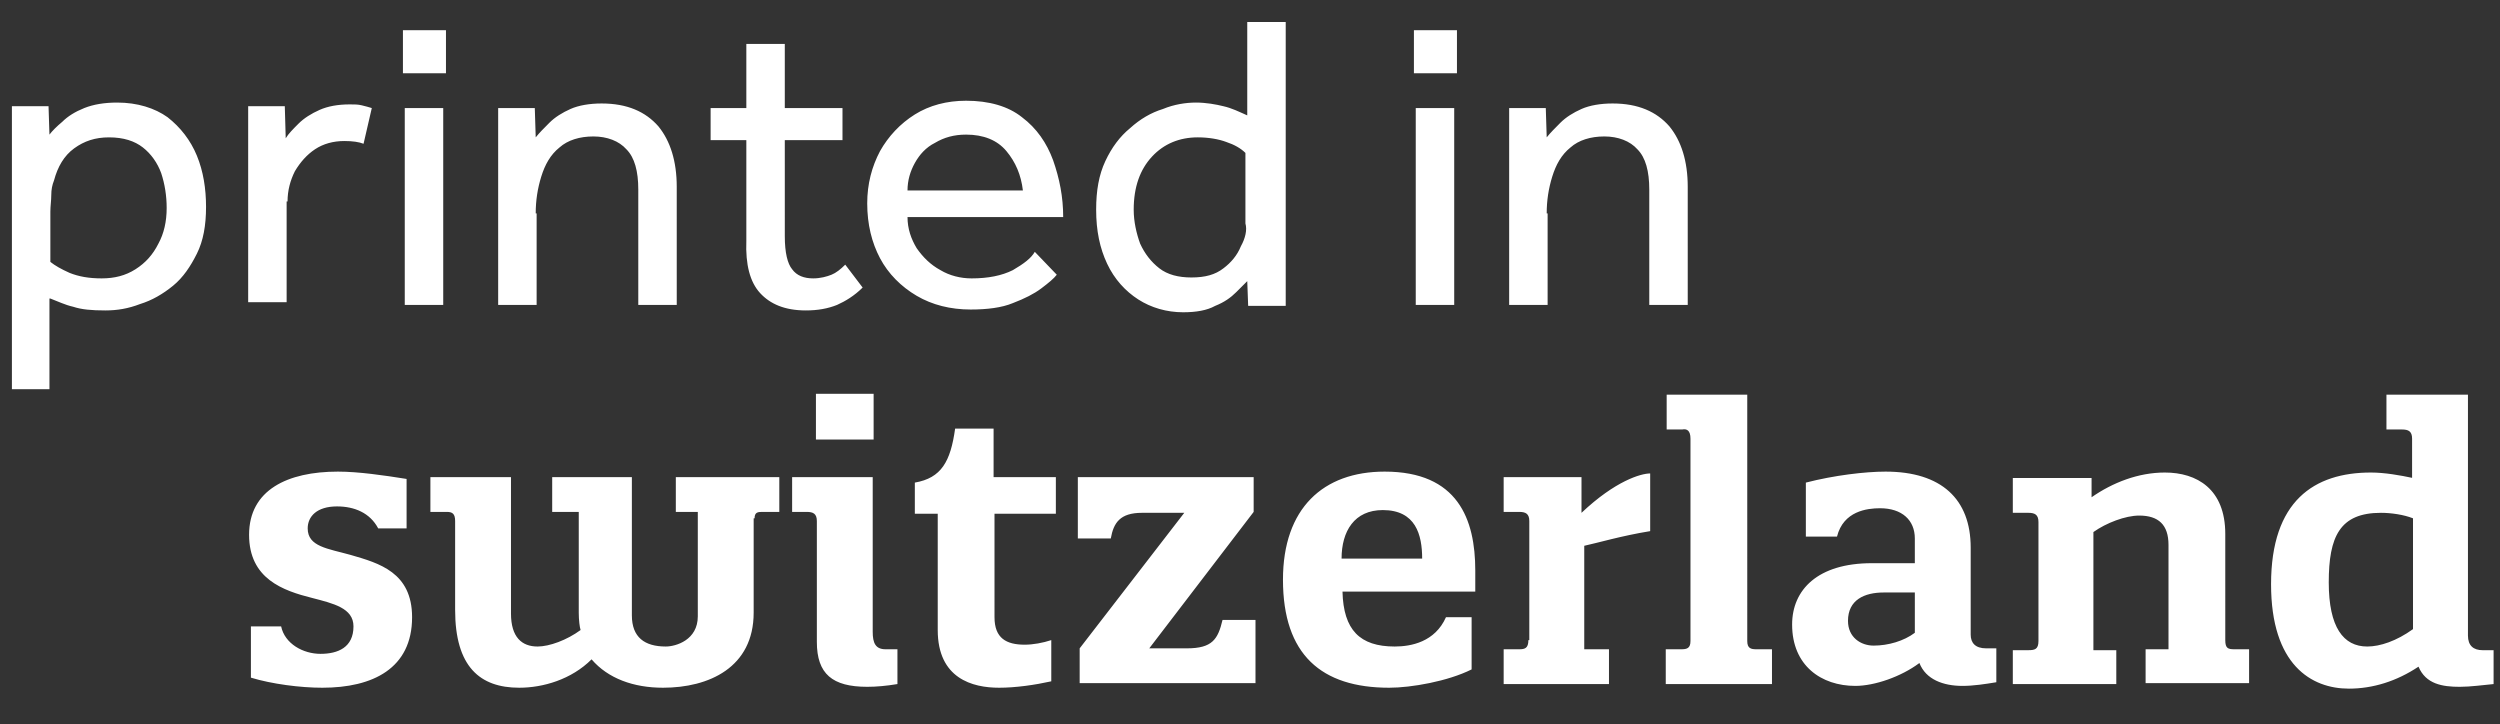
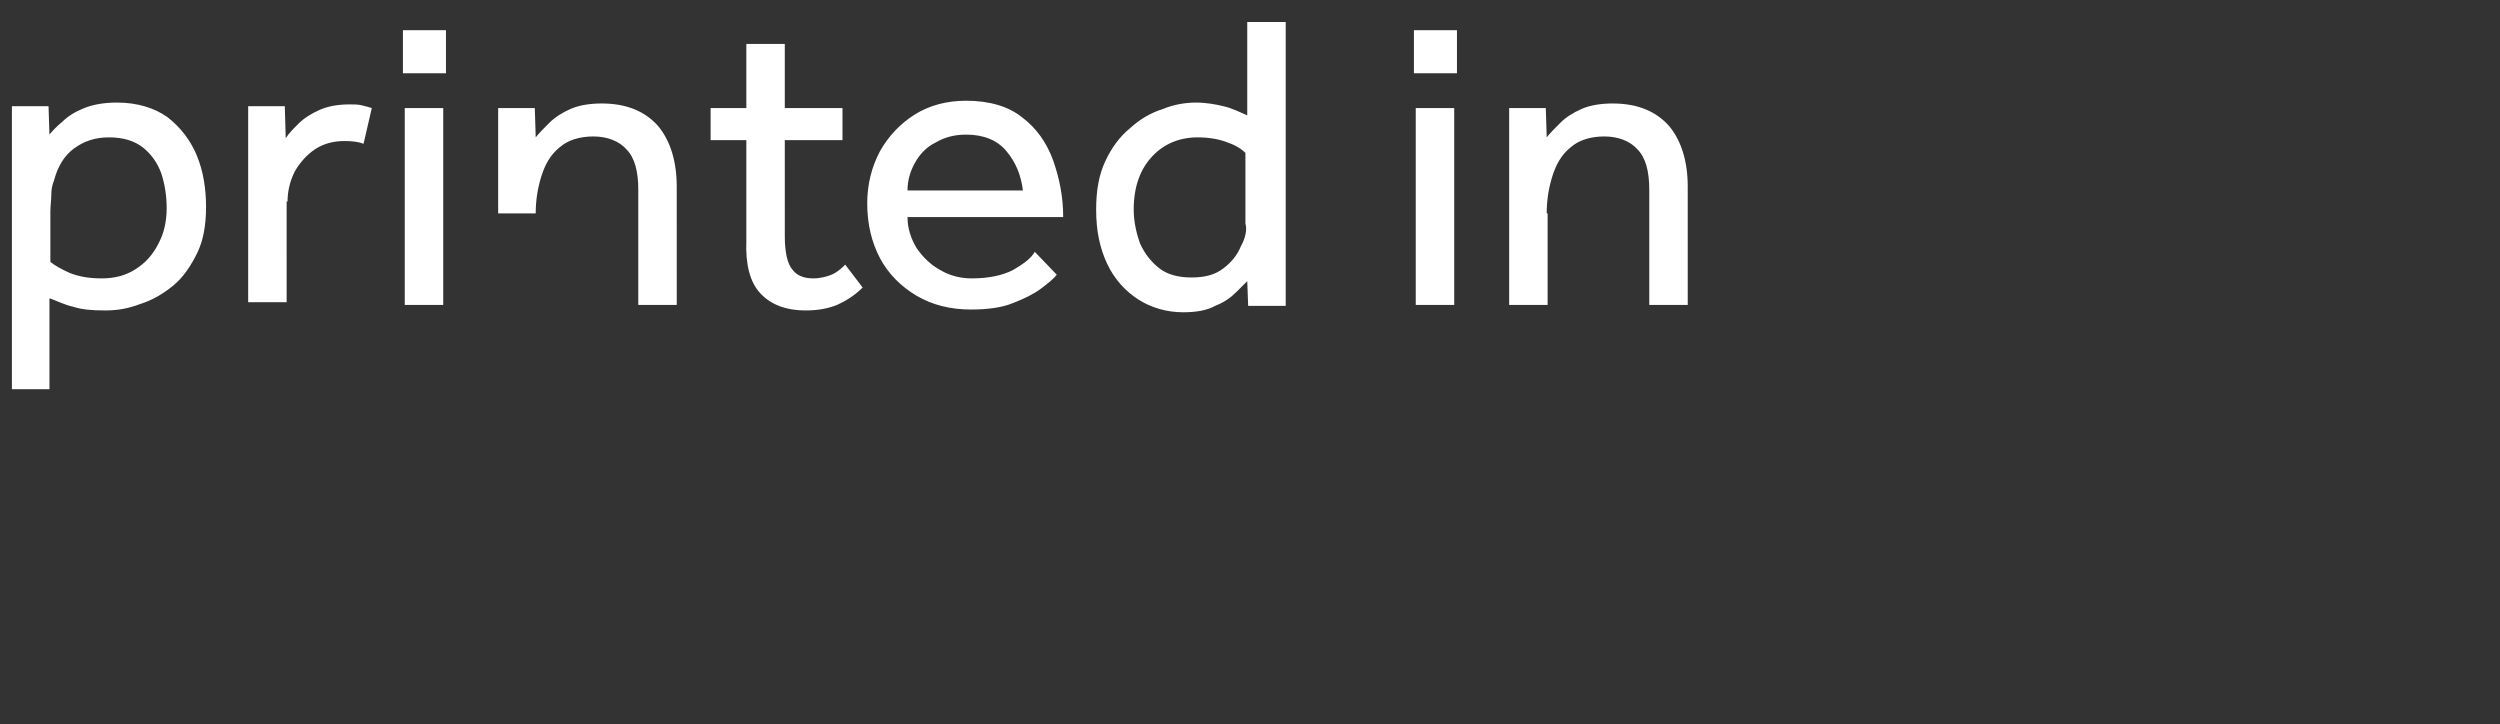
<svg xmlns="http://www.w3.org/2000/svg" version="1.1" id="Ebene_1" x="0px" y="0px" viewBox="0 0 273 79.1" style="enable-background:new 0 0 273 79.1;" xml:space="preserve">
  <rect x="0" y="0" width="273" height="79.1" fill="#333333" stroke="none" />
  <style type="text/css">
	.st0{fill:#FFFFFF;}
</style>
  <g>
-     <path class="st0" d="M258.5,70.6c-2.6,0-4.2-2.1-4.2-7c0-5,1.2-7.6,5.7-7.6c1.1,0,2.5,0.2,3.5,0.6v12.1   C261.7,70,259.9,70.6,258.5,70.6 M263.5,52.2c-1.4-0.3-3.1-0.6-4.6-0.6c-6.2,0-10.9,3.1-10.9,12.2c0,8.8,4.4,11.4,8.5,11.4   c2.6,0,5.2-0.8,7.6-2.4c0.8,1.9,2.6,2.2,4.5,2.2c1.2,0,2.6-0.2,3.7-0.3v-3.7h-1.2c-1,0-1.6-0.5-1.6-1.6V43.1h-8.9v3.8h1.7   c0.7,0,1.1,0.2,1.1,1V52.2z M243,58.3c0-4.9-3.1-6.7-6.6-6.7c-2.9,0-5.7,1.1-8,2.7v-2.1h-8.6v3.8h1.7c0.7,0,1.1,0.2,1.1,1v13   c0,0.9-0.4,1-1.1,1h-1.7v3.7h11.3v-3.7h-2.5V58.1c1.4-1,3.5-1.8,5-1.8c2.1,0,3.2,1,3.2,3.2v11.4h-2.5v3.7h11.3v-3.7H244   c-0.7,0-1-0.1-1-1V58.3z M209.1,69.1c-1.2,0.9-2.9,1.4-4.5,1.4c-1.4,0-2.8-0.9-2.8-2.7c0-2.3,1.8-3.1,3.9-3.1h3.4V69.1z    M204.4,61.5c-5.9,0-8.7,2.9-8.7,6.7c0,4.5,3.2,6.7,6.9,6.7c2.1,0,5-1,7-2.5c0.7,1.8,2.6,2.5,4.7,2.5c1.2,0,2.5-0.2,3.7-0.4v-3.7   h-1.1c-1.2,0-1.7-0.6-1.7-1.5v-9.5c0-5.3-3.2-8.3-9.3-8.3c-2.2,0-5.6,0.4-8.7,1.2v5.9h3.4c0.7-2.8,3.3-3.1,4.7-3.1   c2.4,0,3.8,1.3,3.8,3.3v2.7H204.4z M184.6,47.9V70c0,0.8-0.4,0.9-1,0.9h-1.7v3.8h11.6v-3.8h-1.7c-0.6,0-1-0.1-1-0.9V43.1h-8.8v3.8   h1.7C184.2,46.8,184.6,47,184.6,47.9 M166.9,69.9c0,0.9-0.4,1-1,1h-1.7v3.8h11.5v-3.8H173V59.6c1.4-0.3,4.1-1.1,7.2-1.6v-6.3   c-1,0-3.8,0.8-7.5,4.3v-3.9h-8.5v3.8h1.7c0.7,0,1.1,0.2,1.1,1V69.9z M146.5,61c0-3,1.4-5.3,4.5-5.3c3.6,0,4.3,2.7,4.3,5.3H146.5z    M151.7,75.1c2.4,0,6.4-0.7,9-2v-5.7h-2.8c-1.2,2.7-3.8,3.2-5.6,3.2c-3.8,0-5.6-1.8-5.7-6h14.5v-2.3c0-5.6-1.9-10.8-9.9-10.8   c-6.7,0-11.1,4-11.1,11.8C140.1,71.5,144.3,75.1,151.7,75.1 M129.4,55.9l-11.5,14.9v3.8h19.2v-6.9h-3.6c-0.5,2.1-1.1,3.1-3.9,3.1   h-4.1l11.4-14.9v-3.8h-19.2v6.7h3.6c0.3-1.7,1-2.8,3.4-2.8H129.4z M108.5,56.1h6.8v-4h-6.8v-5.3h-4.2c-0.5,3.6-1.5,5.4-4.4,5.9v3.4   h2.5v12.7c0,5.3,3.8,6.3,6.7,6.3c1.8,0,3.9-0.3,5.7-0.7v-4.5c-0.9,0.3-2,0.5-2.9,0.5c-2,0-3.3-0.7-3.3-3V56.1z M89.1,48h6.3v-5   h-6.3V48z M95.3,69V52.1h-8.8v3.8h1.6c0.7,0,1.1,0.2,1.1,1v13.2c0,3.5,1.7,4.9,5.5,4.9c1,0,2.1-0.1,3.3-0.3v-3.8h-1.3   C95.6,70.9,95.3,70.2,95.3,69 M82.4,56.6c0-0.7,0.4-0.7,0.9-0.7h1.8v-3.8H73.8v3.8h2.4v11.4c0,2.6-2.4,3.3-3.5,3.3   c-2.3,0-3.7-1-3.7-3.4V52.1h-8.7v3.8h2.9v11c0,0.8,0.1,1.6,0.2,1.9c-1.5,1.1-3.4,1.8-4.7,1.8c-1.7,0-2.9-1-2.9-3.6V52.1H47v3.8h1.8   c0.6,0,0.9,0.2,0.9,1v9.7c0,6.2,2.7,8.5,7,8.5c2.6,0,5.7-0.9,7.9-3.1c1.8,2.1,4.6,3.1,7.8,3.1c5,0,9.9-2.2,9.9-8.2V56.6z    M36.9,51.5c-5.5,0-9.7,2-9.7,6.9c0,4.8,3.7,6.1,6.9,6.9c2.3,0.6,4.5,1.1,4.5,3.1c0,2.3-1.7,3-3.6,3c-1.9,0-3.9-1.1-4.3-3h-3.3V74   c2.3,0.7,5.4,1.1,7.8,1.1c5.5,0,9.8-2.1,9.8-7.7c0-4.9-3.6-5.9-6.7-6.8c-2.5-0.7-4.7-0.9-4.7-2.9c0-1.3,1-2.4,3.2-2.4   c1.9,0,3.6,0.7,4.5,2.4h3.1v-5.4C41.9,51.9,39.1,51.5,36.9,51.5" />
-     <path class="st0" d="M168.9,23.3c0-1.4,0.2-2.7,0.6-4c0.4-1.3,1-2.4,2-3.2c0.9-0.8,2.2-1.2,3.7-1.2c1.5,0,2.8,0.5,3.6,1.4   c0.9,0.9,1.3,2.4,1.3,4.4v12.6h4.2V20.4c0-2.8-0.7-5-2-6.6c-1.4-1.6-3.4-2.5-6.2-2.5c-1.3,0-2.5,0.2-3.4,0.6   c-0.9,0.4-1.7,0.9-2.3,1.5c-0.6,0.6-1.1,1.1-1.5,1.6l-0.1-3.2h-4c0,0.6,0,1.1,0,1.4V14v19.3h4.2V23.3z M158.8,11.8h-4.2v21.5h4.2   V11.8z M159.1,3.3h-4.7V8h4.7V3.3z M135.5,26.9c-0.4,1-1.1,1.8-1.9,2.4c-0.9,0.7-2,1-3.5,1c-1.4,0-2.6-0.3-3.5-1   c-0.9-0.7-1.6-1.6-2.1-2.7c-0.4-1.1-0.7-2.4-0.7-3.7c0-2.5,0.7-4.4,2-5.8c1.3-1.4,3-2.1,5-2.1c1.2,0,2.3,0.2,3.1,0.5   c0.9,0.3,1.6,0.7,2.1,1.2v7.7C136.2,25.1,136,26,135.5,26.9 M140.4,33.3c0-0.4,0-0.9,0-1.3v-0.9V2.4h-4.2v10.2   c-0.9-0.4-1.7-0.8-2.6-1c-0.8-0.2-1.9-0.4-3-0.4c-1.1,0-2.4,0.2-3.6,0.7c-1.3,0.4-2.5,1.1-3.6,2.1c-1.1,0.9-2,2.1-2.7,3.6   c-0.7,1.5-1,3.2-1,5.3c0,2.3,0.4,4.2,1.2,5.9c0.8,1.7,2,3,3.4,3.9c1.4,0.9,3.1,1.4,4.9,1.4c1.4,0,2.6-0.2,3.5-0.7   c1-0.4,1.7-0.9,2.3-1.5c0.6-0.6,1-1,1.2-1.2l0.1,2.7H140.4z M99.9,17.8c0.5-0.9,1.2-1.7,2.2-2.2c1-0.6,2.1-0.9,3.4-0.9   c1.9,0,3.4,0.6,4.4,1.8c1,1.2,1.6,2.6,1.8,4.3H99.1C99.1,19.7,99.4,18.7,99.9,17.8 M110.6,29.5c-1.2,0.6-2.7,0.9-4.5,0.9   c-1.2,0-2.4-0.3-3.4-0.9c-1.1-0.6-1.9-1.4-2.6-2.4c-0.6-1-1-2.1-1-3.4h17c0-2.2-0.4-4.2-1.1-6.2c-0.7-1.9-1.8-3.5-3.4-4.7   c-1.5-1.2-3.6-1.8-6.1-1.8c-2.1,0-4,0.5-5.6,1.5c-1.6,1-2.9,2.4-3.8,4c-0.9,1.7-1.4,3.6-1.4,5.7c0,2.3,0.5,4.3,1.4,6   c0.9,1.7,2.3,3.1,4,4.1c1.7,1,3.7,1.5,5.9,1.5c1.8,0,3.4-0.2,4.6-0.7c1.3-0.5,2.3-1,3.1-1.6c0.8-0.6,1.4-1.1,1.7-1.5l-2.4-2.5   C112.6,28.2,111.8,28.8,110.6,29.5 M83,32c1.1,1.2,2.7,1.9,5,1.9c1.3,0,2.4-0.2,3.4-0.6c0.9-0.4,1.9-1,2.8-1.9l-1.9-2.5   c-0.5,0.5-1,0.9-1.5,1.1c-0.5,0.2-1.2,0.4-2,0.4c-1,0-1.8-0.3-2.3-1c-0.5-0.6-0.8-1.8-0.8-3.6V15.3h6.3v-3.5h-6.3v-7h-4.2v7h-3.9   v3.5h3.9v11C81.4,28.9,81.9,30.8,83,32 M58.5,23.3c0-1.4,0.2-2.7,0.6-4c0.4-1.3,1-2.4,2-3.2c0.9-0.8,2.2-1.2,3.7-1.2   c1.5,0,2.8,0.5,3.6,1.4c0.9,0.9,1.3,2.4,1.3,4.4v12.6h4.2V20.4c0-2.8-0.7-5-2-6.6c-1.4-1.6-3.4-2.5-6.2-2.5c-1.3,0-2.5,0.2-3.4,0.6   c-0.9,0.4-1.7,0.9-2.3,1.5c-0.6,0.6-1.1,1.1-1.5,1.6l-0.1-3.2h-4c0,0.6,0,1.1,0,1.4V14v19.3h4.2V23.3z M48.4,11.8h-4.2v21.5h4.2   V11.8z M48.6,3.3H44V8h4.7V3.3z M31.4,22c0-1.2,0.3-2.3,0.8-3.3c0.6-1,1.3-1.8,2.2-2.4c0.9-0.6,2-0.9,3.2-0.9   c0.9,0,1.6,0.1,2.1,0.3l0.9-3.9c-0.3-0.1-0.7-0.2-1.1-0.3c-0.4-0.1-0.8-0.1-1.3-0.1c-1.3,0-2.4,0.2-3.3,0.6   c-0.9,0.4-1.7,0.9-2.3,1.5c-0.6,0.6-1.1,1.1-1.4,1.6l-0.1-3.5h-4c0,0.6,0,1.1,0,1.3v0.7v19.4h4.2V22z M5.6,21.3   c0-0.6,0.1-1.1,0.3-1.6C6.3,18.2,7,17,8.1,16.2c1.1-0.8,2.3-1.2,3.8-1.2c1.6,0,2.8,0.4,3.7,1.1c0.9,0.7,1.6,1.7,2,2.8   c0.4,1.2,0.6,2.5,0.6,3.8c0,1.5-0.3,2.8-0.9,3.9c-0.6,1.2-1.4,2.1-2.5,2.8c-1.1,0.7-2.3,1-3.7,1c-1.4,0-2.5-0.2-3.5-0.6   C6.7,29.4,6,29,5.5,28.6v-5.5C5.5,22.5,5.6,21.9,5.6,21.3 M5.5,32.6c0.8,0.3,1.6,0.7,2.5,0.9c0.9,0.3,2,0.4,3.5,0.4   c1.3,0,2.5-0.2,3.8-0.7c1.3-0.4,2.5-1.1,3.6-2c1.1-0.9,1.9-2.1,2.6-3.5c0.7-1.4,1-3.1,1-5.1c0-2-0.3-3.9-1-5.6   c-0.7-1.7-1.8-3.1-3.2-4.2c-1.4-1-3.3-1.6-5.5-1.6c-1.4,0-2.6,0.2-3.6,0.6c-1,0.4-1.8,0.9-2.4,1.5c-0.6,0.5-1.1,1-1.4,1.4l-0.1-3.1   h-4c0,0.6,0,1.1,0,1.4V14v28.5h4.1V32.6z" />
+     <path class="st0" d="M168.9,23.3c0-1.4,0.2-2.7,0.6-4c0.4-1.3,1-2.4,2-3.2c0.9-0.8,2.2-1.2,3.7-1.2c1.5,0,2.8,0.5,3.6,1.4   c0.9,0.9,1.3,2.4,1.3,4.4v12.6h4.2V20.4c0-2.8-0.7-5-2-6.6c-1.4-1.6-3.4-2.5-6.2-2.5c-1.3,0-2.5,0.2-3.4,0.6   c-0.9,0.4-1.7,0.9-2.3,1.5c-0.6,0.6-1.1,1.1-1.5,1.6l-0.1-3.2h-4c0,0.6,0,1.1,0,1.4V14v19.3h4.2V23.3z M158.8,11.8h-4.2v21.5h4.2   V11.8z M159.1,3.3h-4.7V8h4.7V3.3z M135.5,26.9c-0.4,1-1.1,1.8-1.9,2.4c-0.9,0.7-2,1-3.5,1c-1.4,0-2.6-0.3-3.5-1   c-0.9-0.7-1.6-1.6-2.1-2.7c-0.4-1.1-0.7-2.4-0.7-3.7c0-2.5,0.7-4.4,2-5.8c1.3-1.4,3-2.1,5-2.1c1.2,0,2.3,0.2,3.1,0.5   c0.9,0.3,1.6,0.7,2.1,1.2v7.7C136.2,25.1,136,26,135.5,26.9 M140.4,33.3c0-0.4,0-0.9,0-1.3v-0.9V2.4h-4.2v10.2   c-0.9-0.4-1.7-0.8-2.6-1c-0.8-0.2-1.9-0.4-3-0.4c-1.1,0-2.4,0.2-3.6,0.7c-1.3,0.4-2.5,1.1-3.6,2.1c-1.1,0.9-2,2.1-2.7,3.6   c-0.7,1.5-1,3.2-1,5.3c0,2.3,0.4,4.2,1.2,5.9c0.8,1.7,2,3,3.4,3.9c1.4,0.9,3.1,1.4,4.9,1.4c1.4,0,2.6-0.2,3.5-0.7   c1-0.4,1.7-0.9,2.3-1.5c0.6-0.6,1-1,1.2-1.2l0.1,2.7H140.4z M99.9,17.8c0.5-0.9,1.2-1.7,2.2-2.2c1-0.6,2.1-0.9,3.4-0.9   c1.9,0,3.4,0.6,4.4,1.8c1,1.2,1.6,2.6,1.8,4.3H99.1C99.1,19.7,99.4,18.7,99.9,17.8 M110.6,29.5c-1.2,0.6-2.7,0.9-4.5,0.9   c-1.2,0-2.4-0.3-3.4-0.9c-1.1-0.6-1.9-1.4-2.6-2.4c-0.6-1-1-2.1-1-3.4h17c0-2.2-0.4-4.2-1.1-6.2c-0.7-1.9-1.8-3.5-3.4-4.7   c-1.5-1.2-3.6-1.8-6.1-1.8c-2.1,0-4,0.5-5.6,1.5c-1.6,1-2.9,2.4-3.8,4c-0.9,1.7-1.4,3.6-1.4,5.7c0,2.3,0.5,4.3,1.4,6   c0.9,1.7,2.3,3.1,4,4.1c1.7,1,3.7,1.5,5.9,1.5c1.8,0,3.4-0.2,4.6-0.7c1.3-0.5,2.3-1,3.1-1.6c0.8-0.6,1.4-1.1,1.7-1.5l-2.4-2.5   C112.6,28.2,111.8,28.8,110.6,29.5 M83,32c1.1,1.2,2.7,1.9,5,1.9c1.3,0,2.4-0.2,3.4-0.6c0.9-0.4,1.9-1,2.8-1.9l-1.9-2.5   c-0.5,0.5-1,0.9-1.5,1.1c-0.5,0.2-1.2,0.4-2,0.4c-1,0-1.8-0.3-2.3-1c-0.5-0.6-0.8-1.8-0.8-3.6V15.3h6.3v-3.5h-6.3v-7h-4.2v7h-3.9   v3.5h3.9v11C81.4,28.9,81.9,30.8,83,32 M58.5,23.3c0-1.4,0.2-2.7,0.6-4c0.4-1.3,1-2.4,2-3.2c0.9-0.8,2.2-1.2,3.7-1.2   c1.5,0,2.8,0.5,3.6,1.4c0.9,0.9,1.3,2.4,1.3,4.4v12.6h4.2V20.4c0-2.8-0.7-5-2-6.6c-1.4-1.6-3.4-2.5-6.2-2.5c-1.3,0-2.5,0.2-3.4,0.6   c-0.9,0.4-1.7,0.9-2.3,1.5c-0.6,0.6-1.1,1.1-1.5,1.6l-0.1-3.2h-4c0,0.6,0,1.1,0,1.4V14v19.3V23.3z M48.4,11.8h-4.2v21.5h4.2   V11.8z M48.6,3.3H44V8h4.7V3.3z M31.4,22c0-1.2,0.3-2.3,0.8-3.3c0.6-1,1.3-1.8,2.2-2.4c0.9-0.6,2-0.9,3.2-0.9   c0.9,0,1.6,0.1,2.1,0.3l0.9-3.9c-0.3-0.1-0.7-0.2-1.1-0.3c-0.4-0.1-0.8-0.1-1.3-0.1c-1.3,0-2.4,0.2-3.3,0.6   c-0.9,0.4-1.7,0.9-2.3,1.5c-0.6,0.6-1.1,1.1-1.4,1.6l-0.1-3.5h-4c0,0.6,0,1.1,0,1.3v0.7v19.4h4.2V22z M5.6,21.3   c0-0.6,0.1-1.1,0.3-1.6C6.3,18.2,7,17,8.1,16.2c1.1-0.8,2.3-1.2,3.8-1.2c1.6,0,2.8,0.4,3.7,1.1c0.9,0.7,1.6,1.7,2,2.8   c0.4,1.2,0.6,2.5,0.6,3.8c0,1.5-0.3,2.8-0.9,3.9c-0.6,1.2-1.4,2.1-2.5,2.8c-1.1,0.7-2.3,1-3.7,1c-1.4,0-2.5-0.2-3.5-0.6   C6.7,29.4,6,29,5.5,28.6v-5.5C5.5,22.5,5.6,21.9,5.6,21.3 M5.5,32.6c0.8,0.3,1.6,0.7,2.5,0.9c0.9,0.3,2,0.4,3.5,0.4   c1.3,0,2.5-0.2,3.8-0.7c1.3-0.4,2.5-1.1,3.6-2c1.1-0.9,1.9-2.1,2.6-3.5c0.7-1.4,1-3.1,1-5.1c0-2-0.3-3.9-1-5.6   c-0.7-1.7-1.8-3.1-3.2-4.2c-1.4-1-3.3-1.6-5.5-1.6c-1.4,0-2.6,0.2-3.6,0.6c-1,0.4-1.8,0.9-2.4,1.5c-0.6,0.5-1.1,1-1.4,1.4l-0.1-3.1   h-4c0,0.6,0,1.1,0,1.4V14v28.5h4.1V32.6z" />
  </g>
</svg>